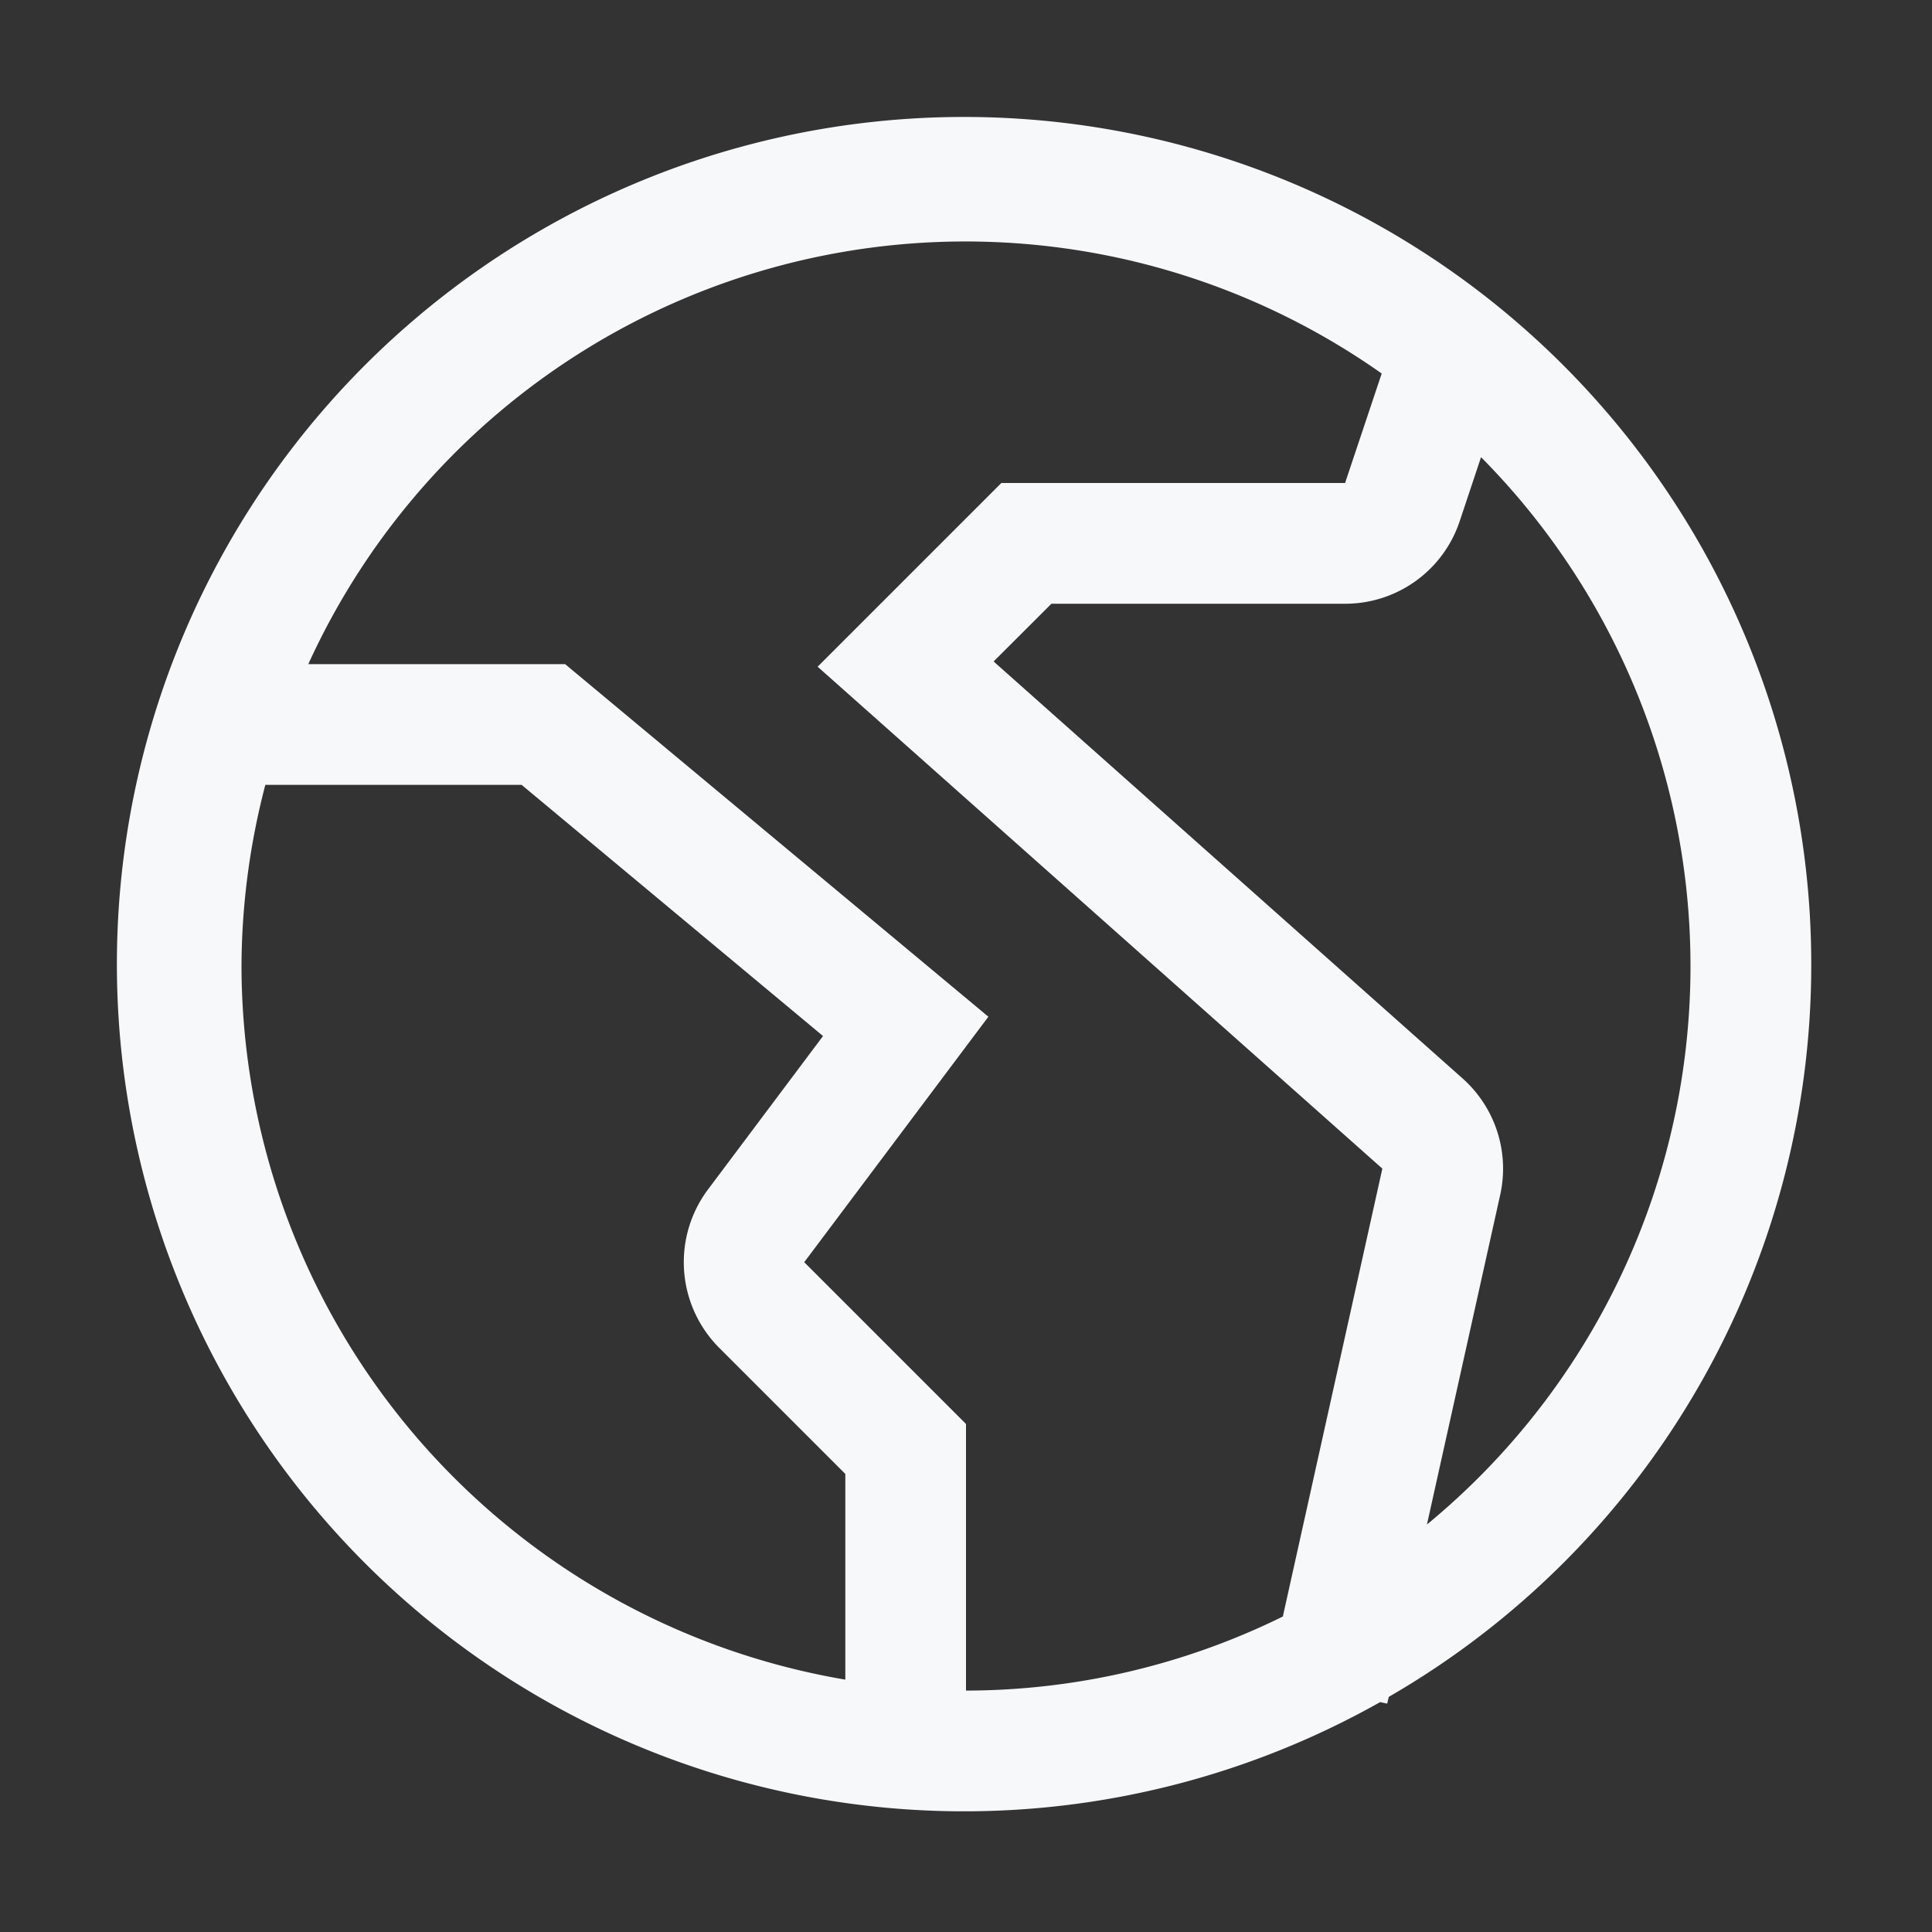
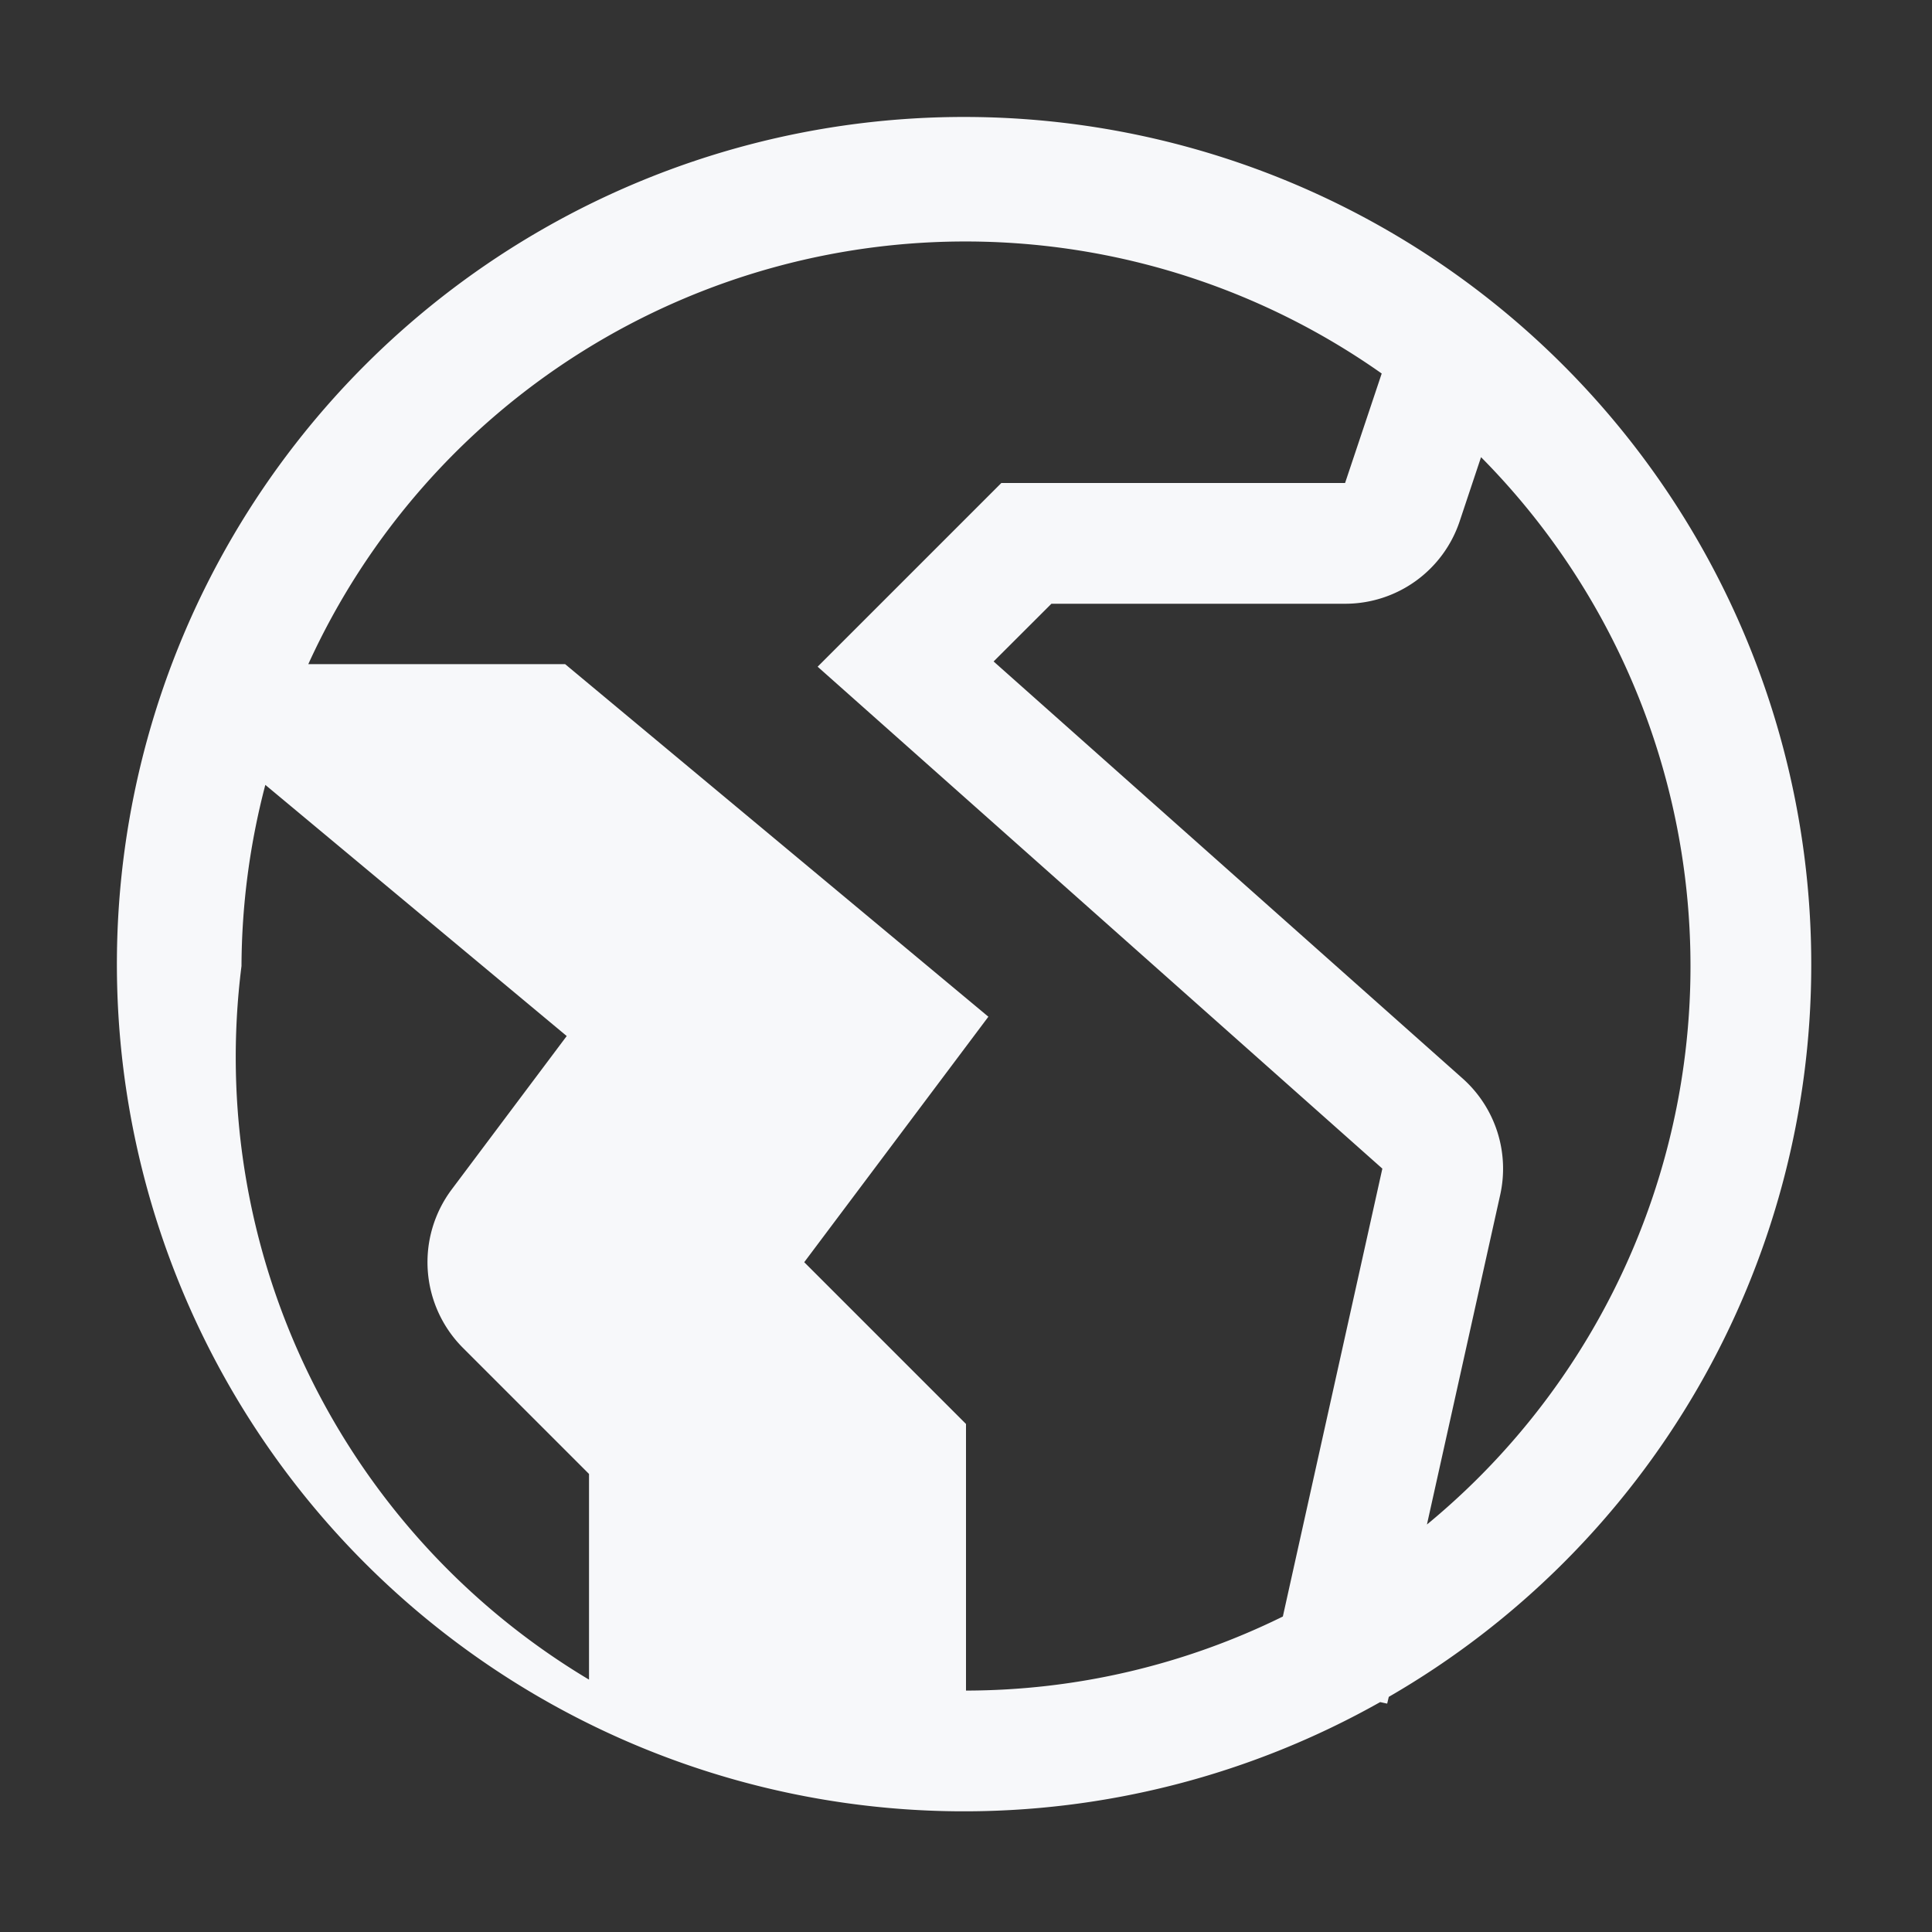
<svg xmlns="http://www.w3.org/2000/svg" width="24" height="24" fill="none">
  <rect width="100%" height="100%" fill="#333333" stroke="none" />
-   <path fill="#F7F8FA" d="M22.5 12a10.524 10.524 0 1 0-5.355 9.144l.087.019.02-.084A10.498 10.498 0 0 0 22.5 12ZM3 12c.003-.76.103-1.515.296-2.25H6.48l3.744 3.12-1.432 1.91a1.507 1.507 0 0 0 .139 1.96l1.57 1.57v2.555A9.007 9.007 0 0 1 3 12Zm6.99 3.68 2.288-3.05L7.02 8.25H3.83a8.971 8.971 0 0 1 13.334-3.61L16.709 6h-4.27l-2.282 2.282 7.015 6.235-1.236 5.564a8.927 8.927 0 0 1-3.936.92v-3.312l-2.01-2.01Zm7.736 3.258.91-4.095a1.5 1.5 0 0 0-.467-1.446l-5.826-5.18.718-.717h3.648a1.499 1.499 0 0 0 1.424-1.026l.265-.795a8.984 8.984 0 0 1-.672 13.259Z" />
+   <path fill="#F7F8FA" d="M22.5 12a10.524 10.524 0 1 0-5.355 9.144l.087.019.02-.084A10.498 10.498 0 0 0 22.5 12ZM3 12c.003-.76.103-1.515.296-2.25l3.744 3.12-1.432 1.91a1.507 1.507 0 0 0 .139 1.96l1.57 1.57v2.555A9.007 9.007 0 0 1 3 12Zm6.99 3.68 2.288-3.05L7.02 8.25H3.83a8.971 8.971 0 0 1 13.334-3.61L16.709 6h-4.27l-2.282 2.282 7.015 6.235-1.236 5.564a8.927 8.927 0 0 1-3.936.92v-3.312l-2.01-2.01Zm7.736 3.258.91-4.095a1.5 1.5 0 0 0-.467-1.446l-5.826-5.18.718-.717h3.648a1.499 1.499 0 0 0 1.424-1.026l.265-.795a8.984 8.984 0 0 1-.672 13.259Z" />
</svg>